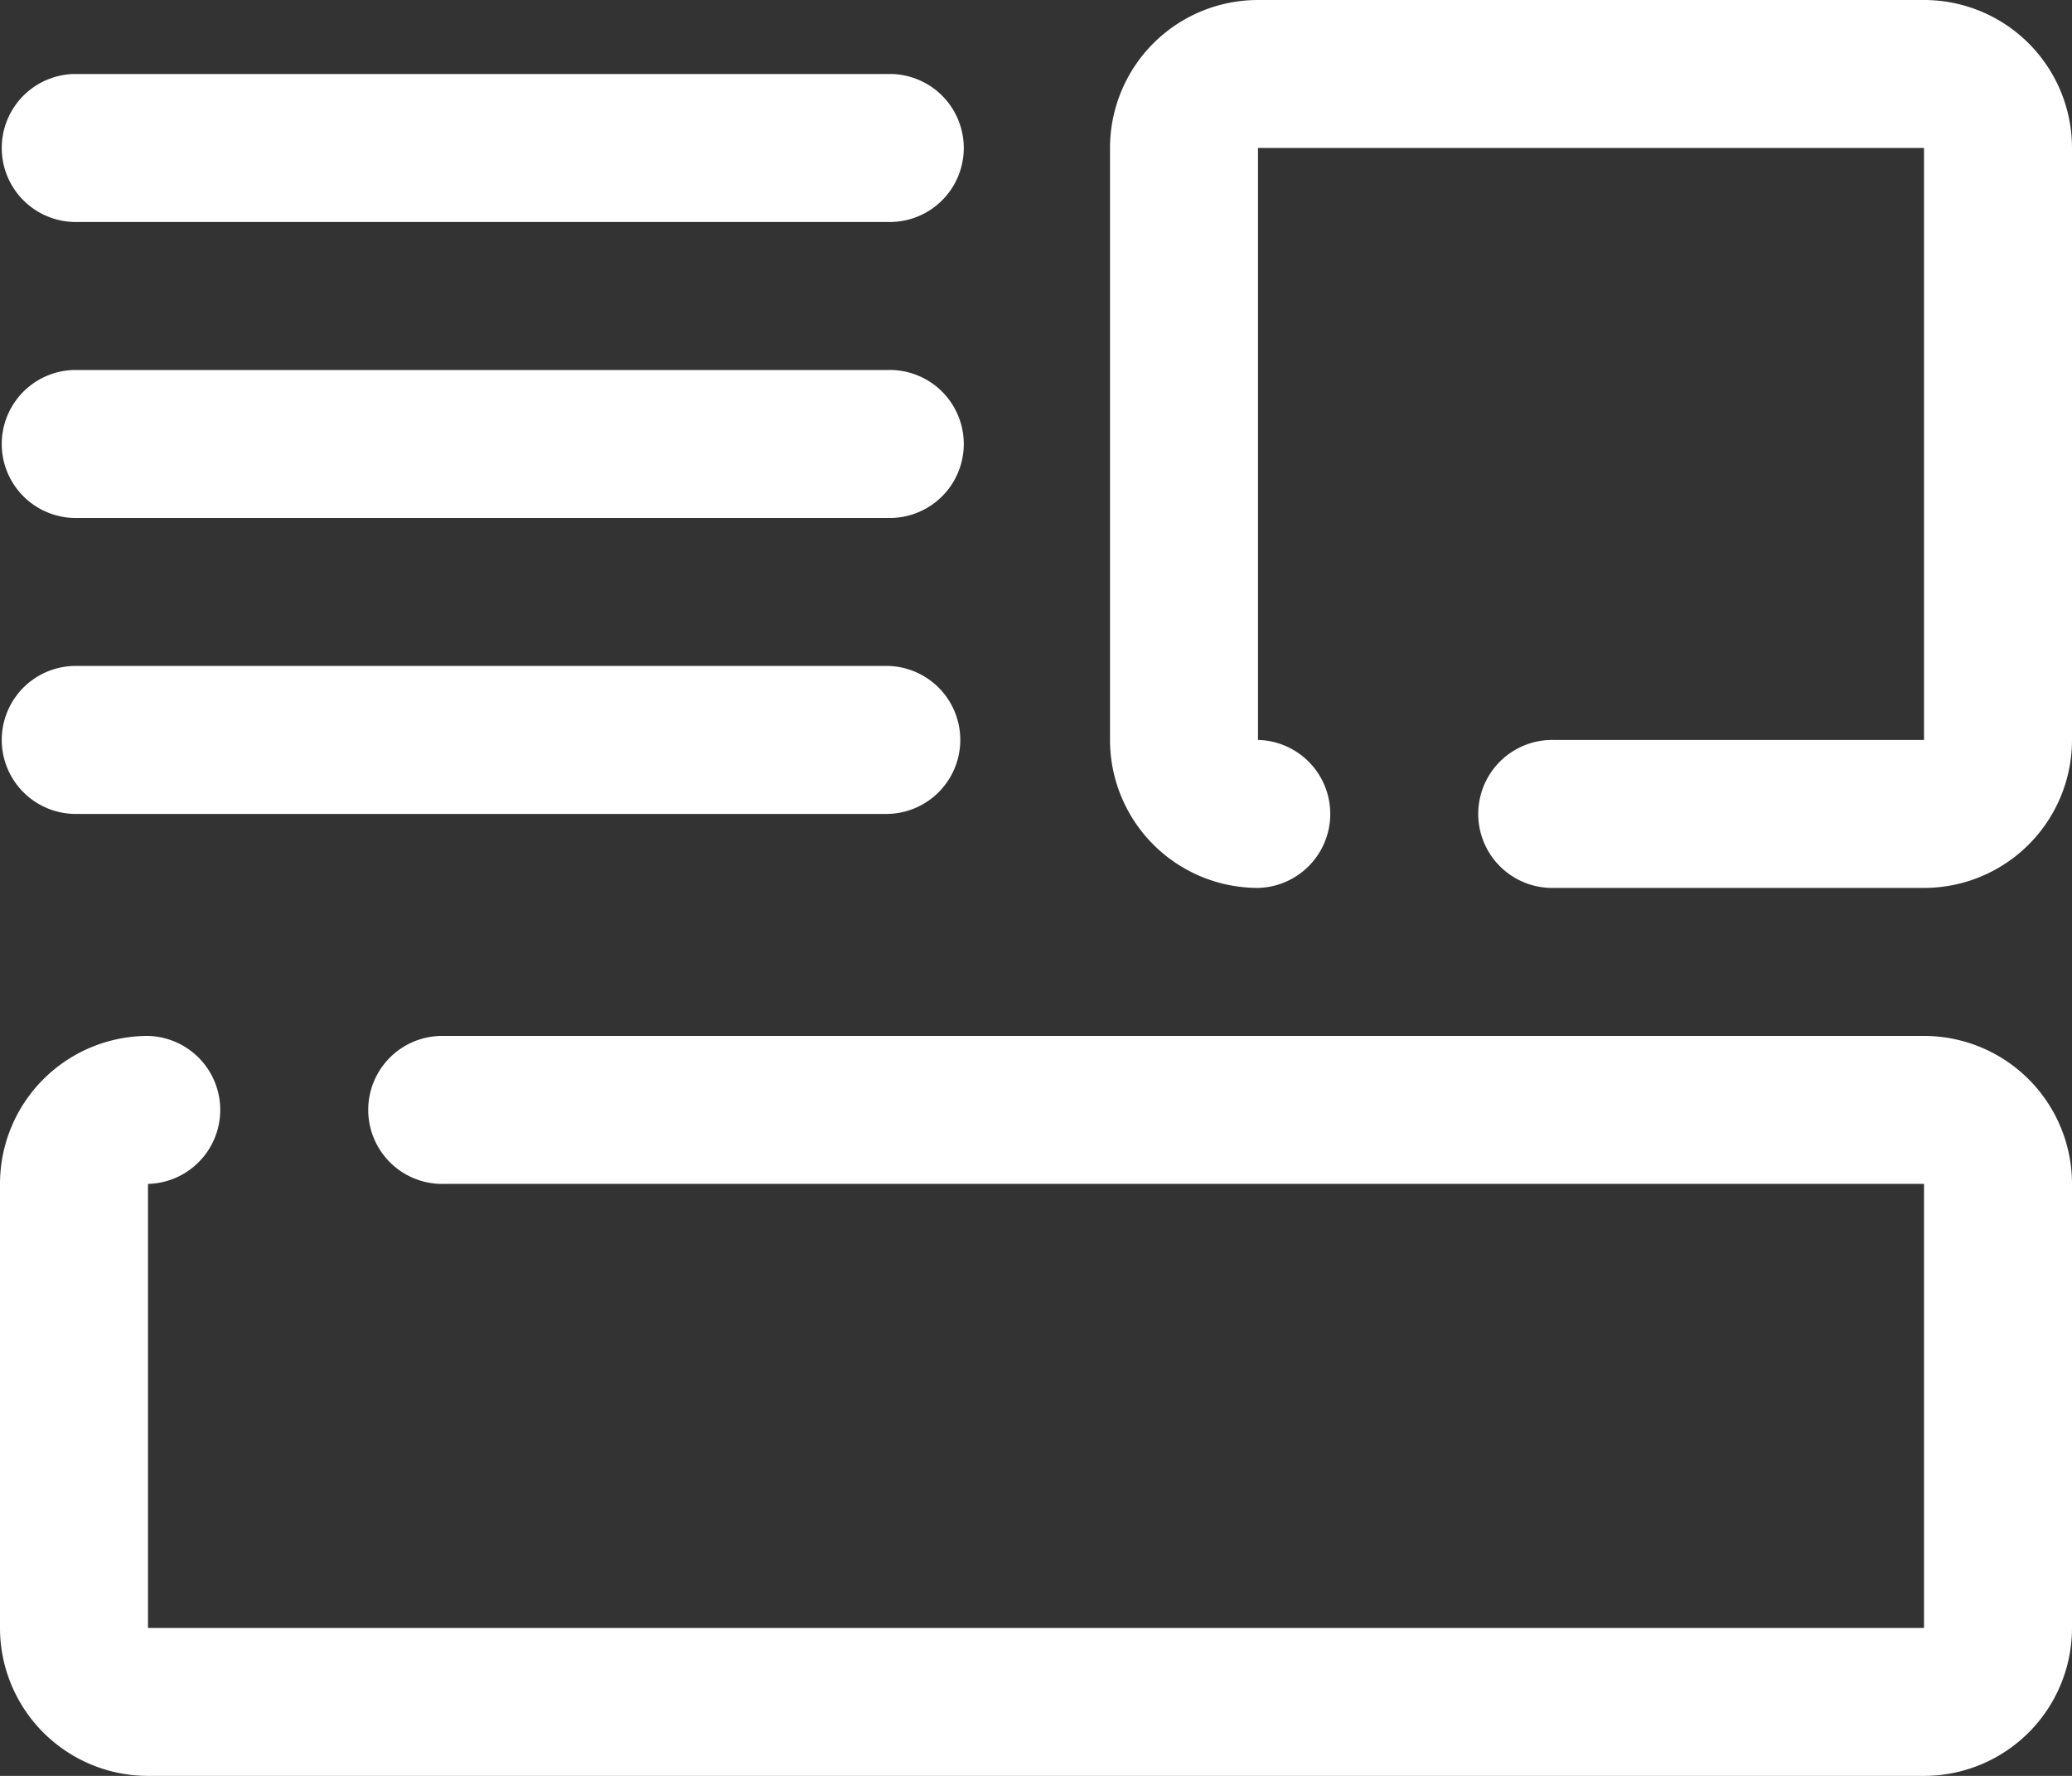
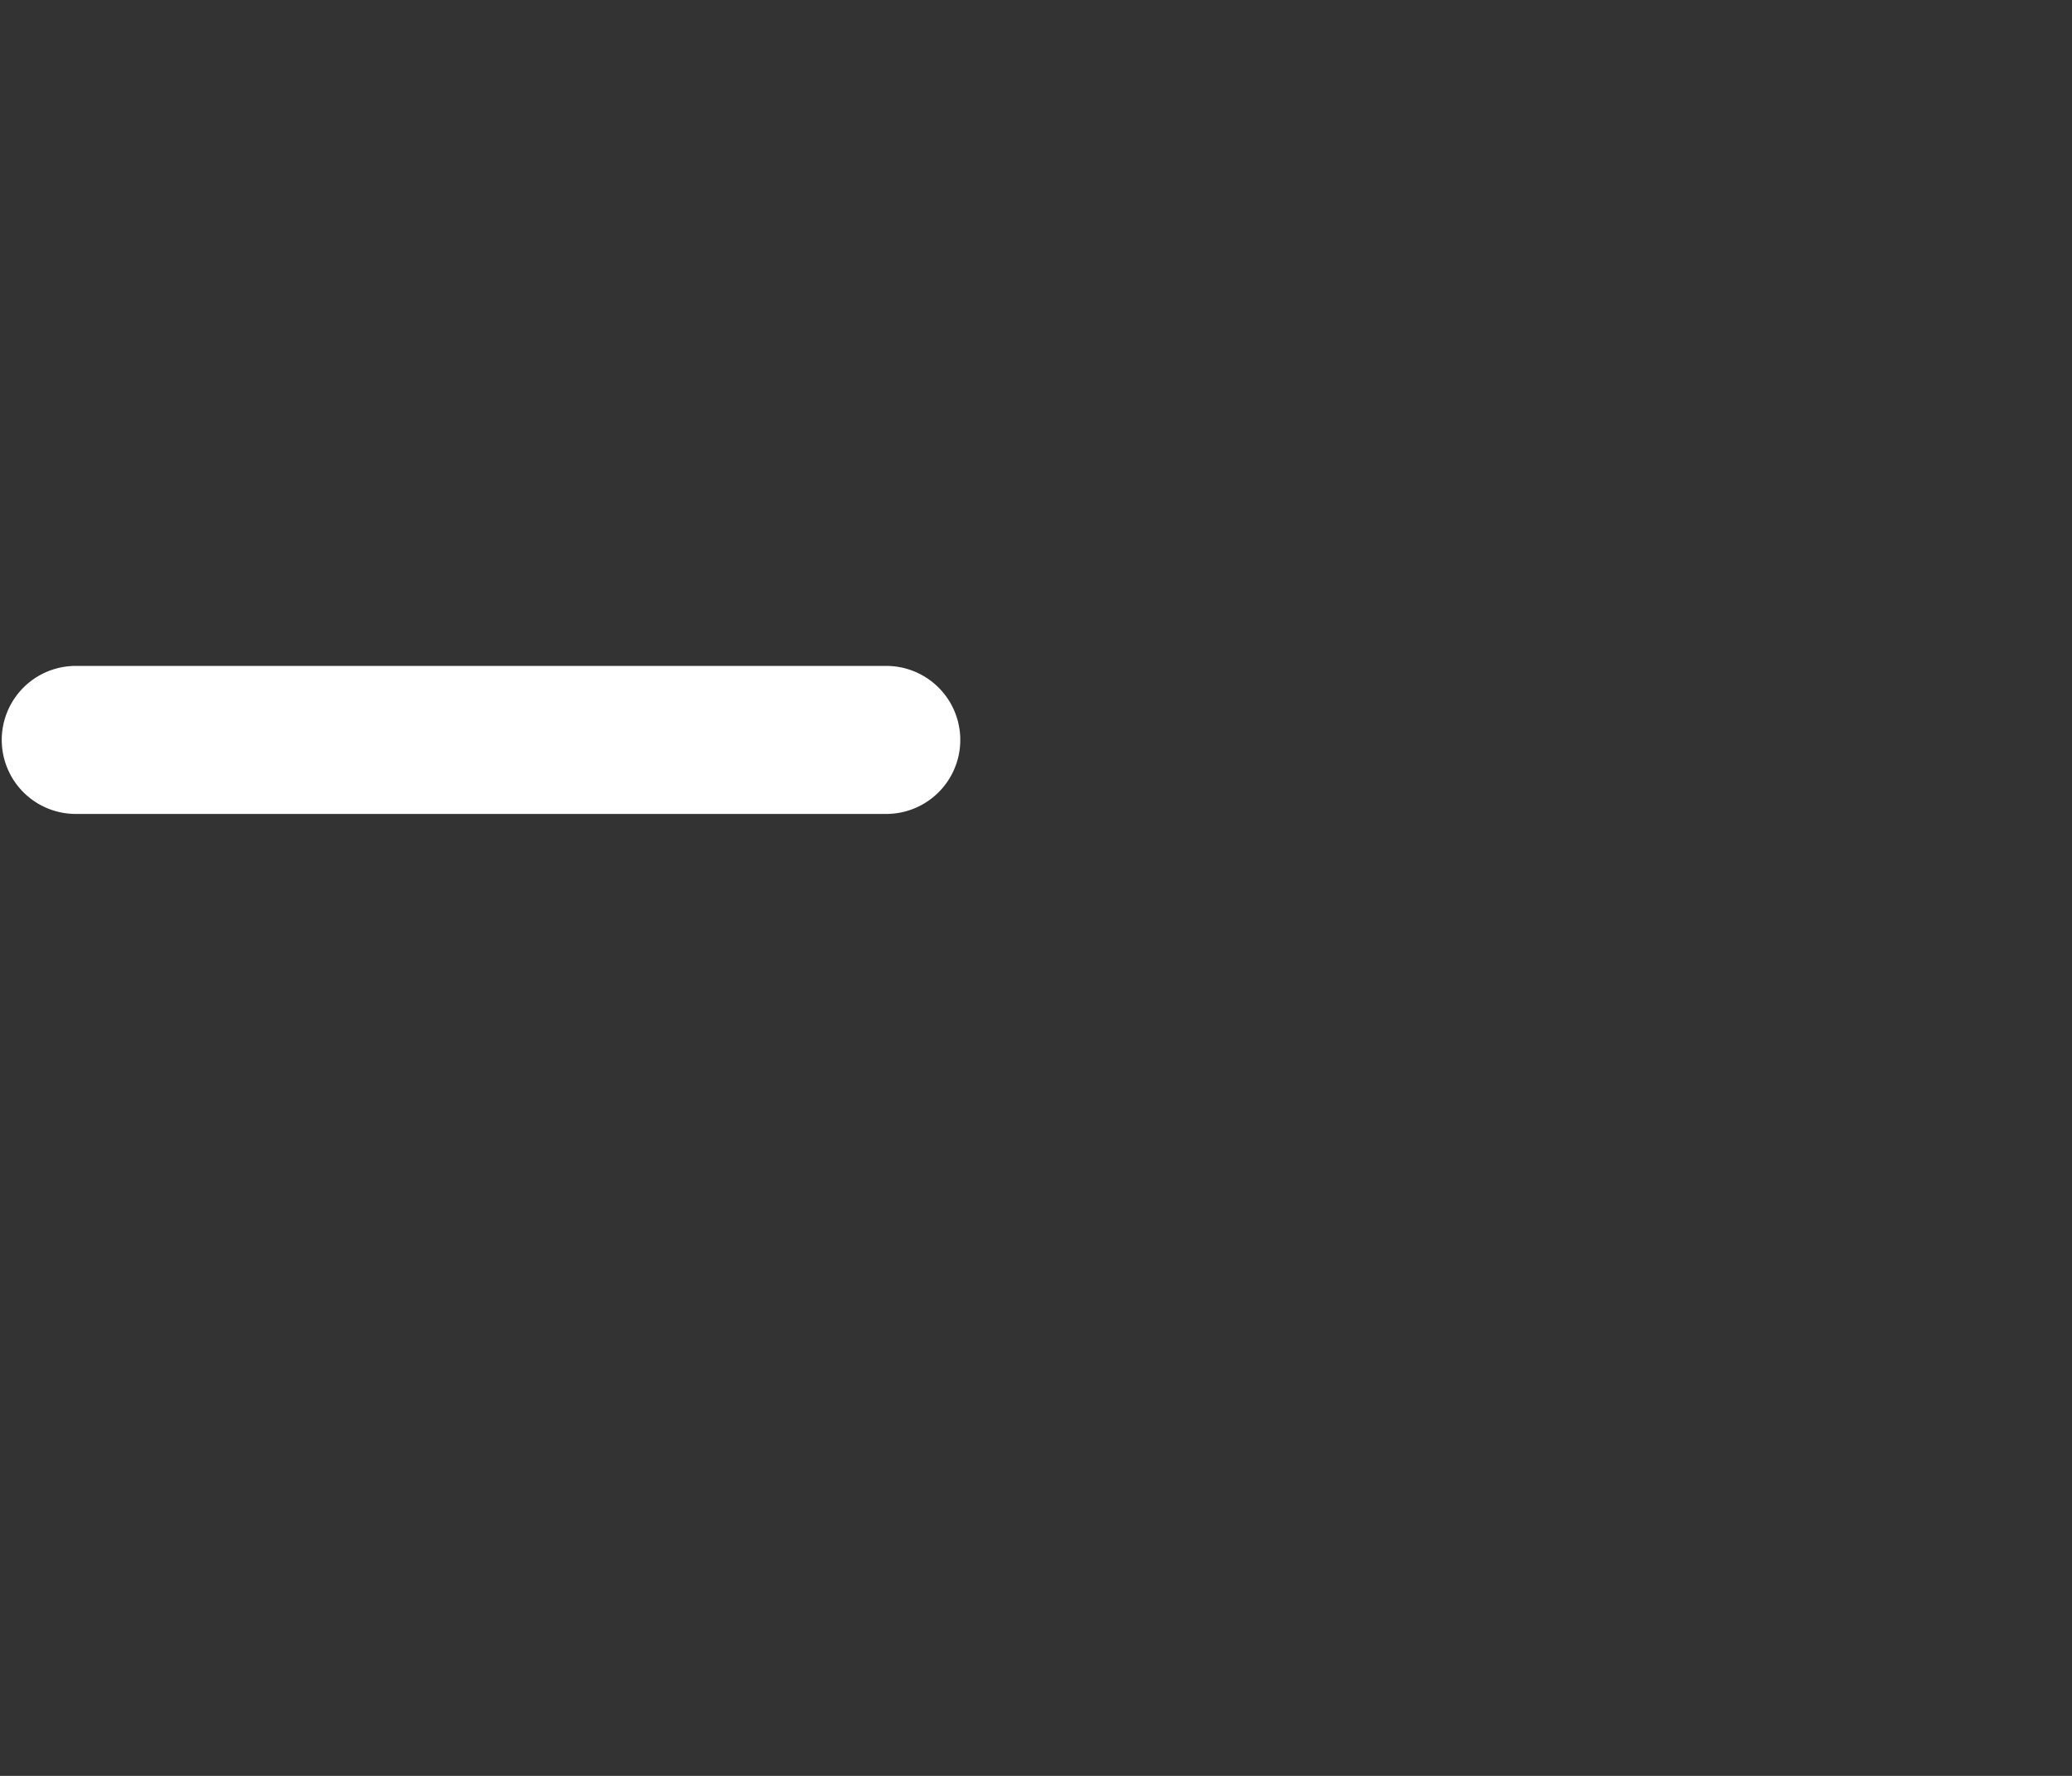
<svg xmlns="http://www.w3.org/2000/svg" id="content" width="50" height="42.857" viewBox="0 0 50 42.857">
  <rect x="0" y="0" width="50" height="42.857" fill="#333333" stroke="none" />
-   <path id="Pfad_985" data-name="Pfad 985" d="M48.429,18H12.714a1.786,1.786,0,1,0,0,3.571H48.429V32.286H5.571V21.571a1.786,1.786,0,0,0,0-3.571A3.571,3.571,0,0,0,2,21.571V32.286a3.571,3.571,0,0,0,3.571,3.571H48.429A3.571,3.571,0,0,0,52,32.286V21.571A3.571,3.571,0,0,0,48.429,18Z" transform="translate(-2 7)" fill="#fff" />
-   <path id="Pfad_986" data-name="Pfad 986" d="M36.643,4H20.571A3.571,3.571,0,0,0,17,7.571V21.857a3.571,3.571,0,0,0,3.571,3.571,1.786,1.786,0,0,0,0-3.571V7.571H36.643V21.857H27.714a1.786,1.786,0,1,0,0,3.571h8.929a3.571,3.571,0,0,0,3.571-3.571V7.571A3.571,3.571,0,0,0,36.643,4Z" transform="translate(9.786 -4)" fill="#fff" />
-   <path id="Pfad_987" data-name="Pfad 987" d="M3.786,8.571H23.429a1.786,1.786,0,1,0,0-3.571H3.786a1.786,1.786,0,0,0,0,3.571Z" transform="translate(-2 -3.214)" fill="#fff" />
-   <path id="Pfad_988" data-name="Pfad 988" d="M3.786,12.571H23.429a1.786,1.786,0,1,0,0-3.571H3.786a1.786,1.786,0,0,0,0,3.571Z" transform="translate(-2 -0.071)" fill="#fff" />
  <path id="Pfad_989" data-name="Pfad 989" d="M3.786,16.571H23.429a1.786,1.786,0,0,0,0-3.571H3.786a1.786,1.786,0,0,0,0,3.571Z" transform="translate(-2 3.071)" fill="#fff" />
</svg>